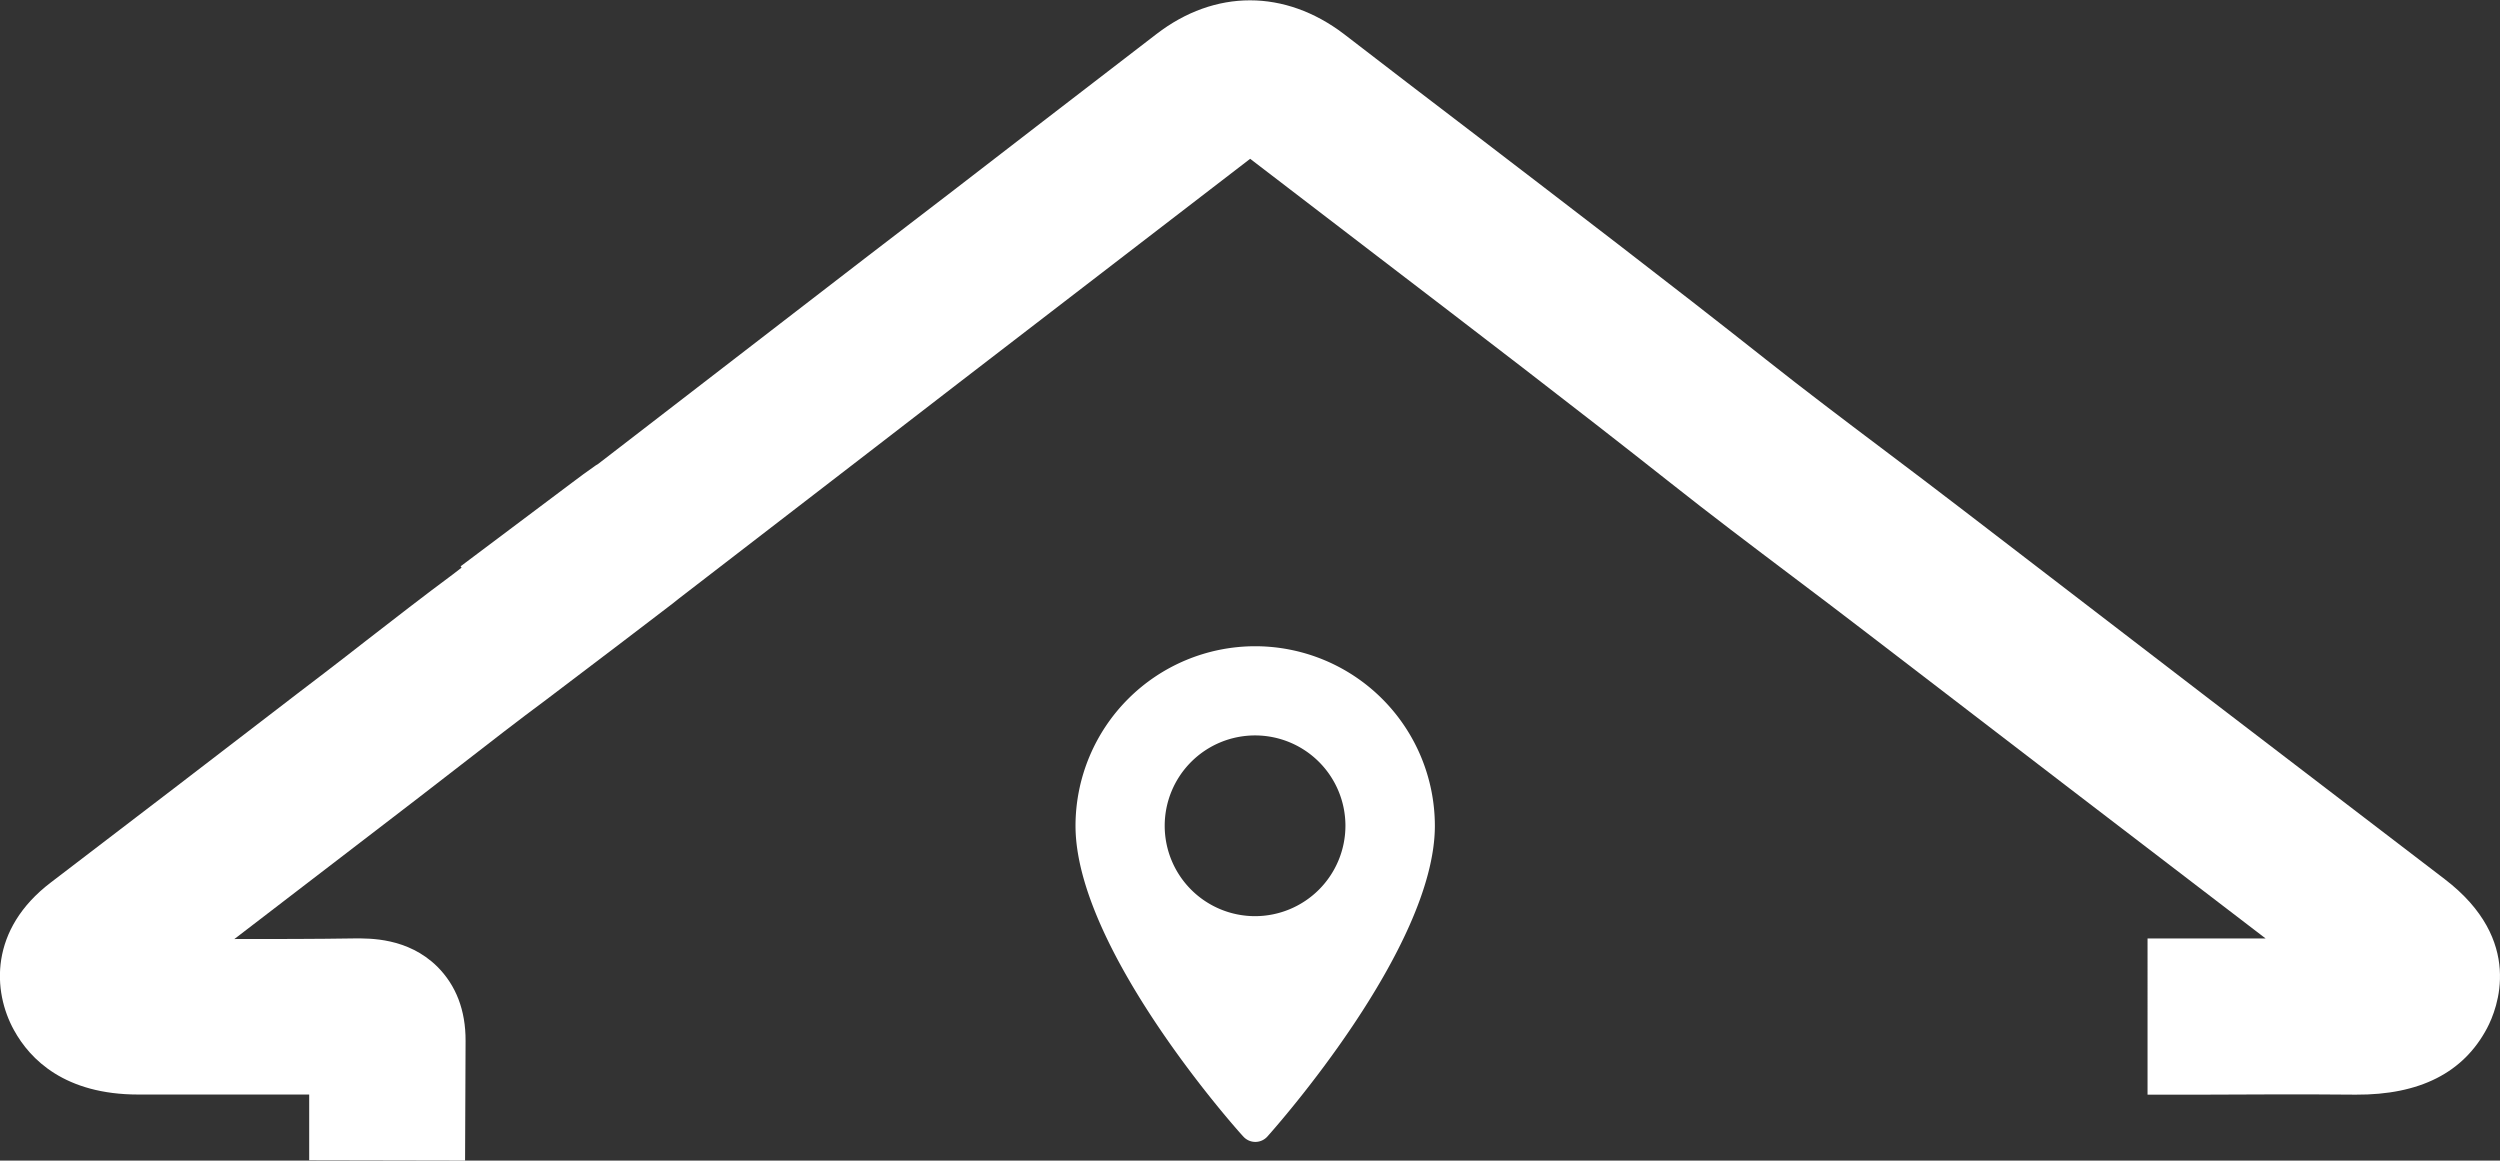
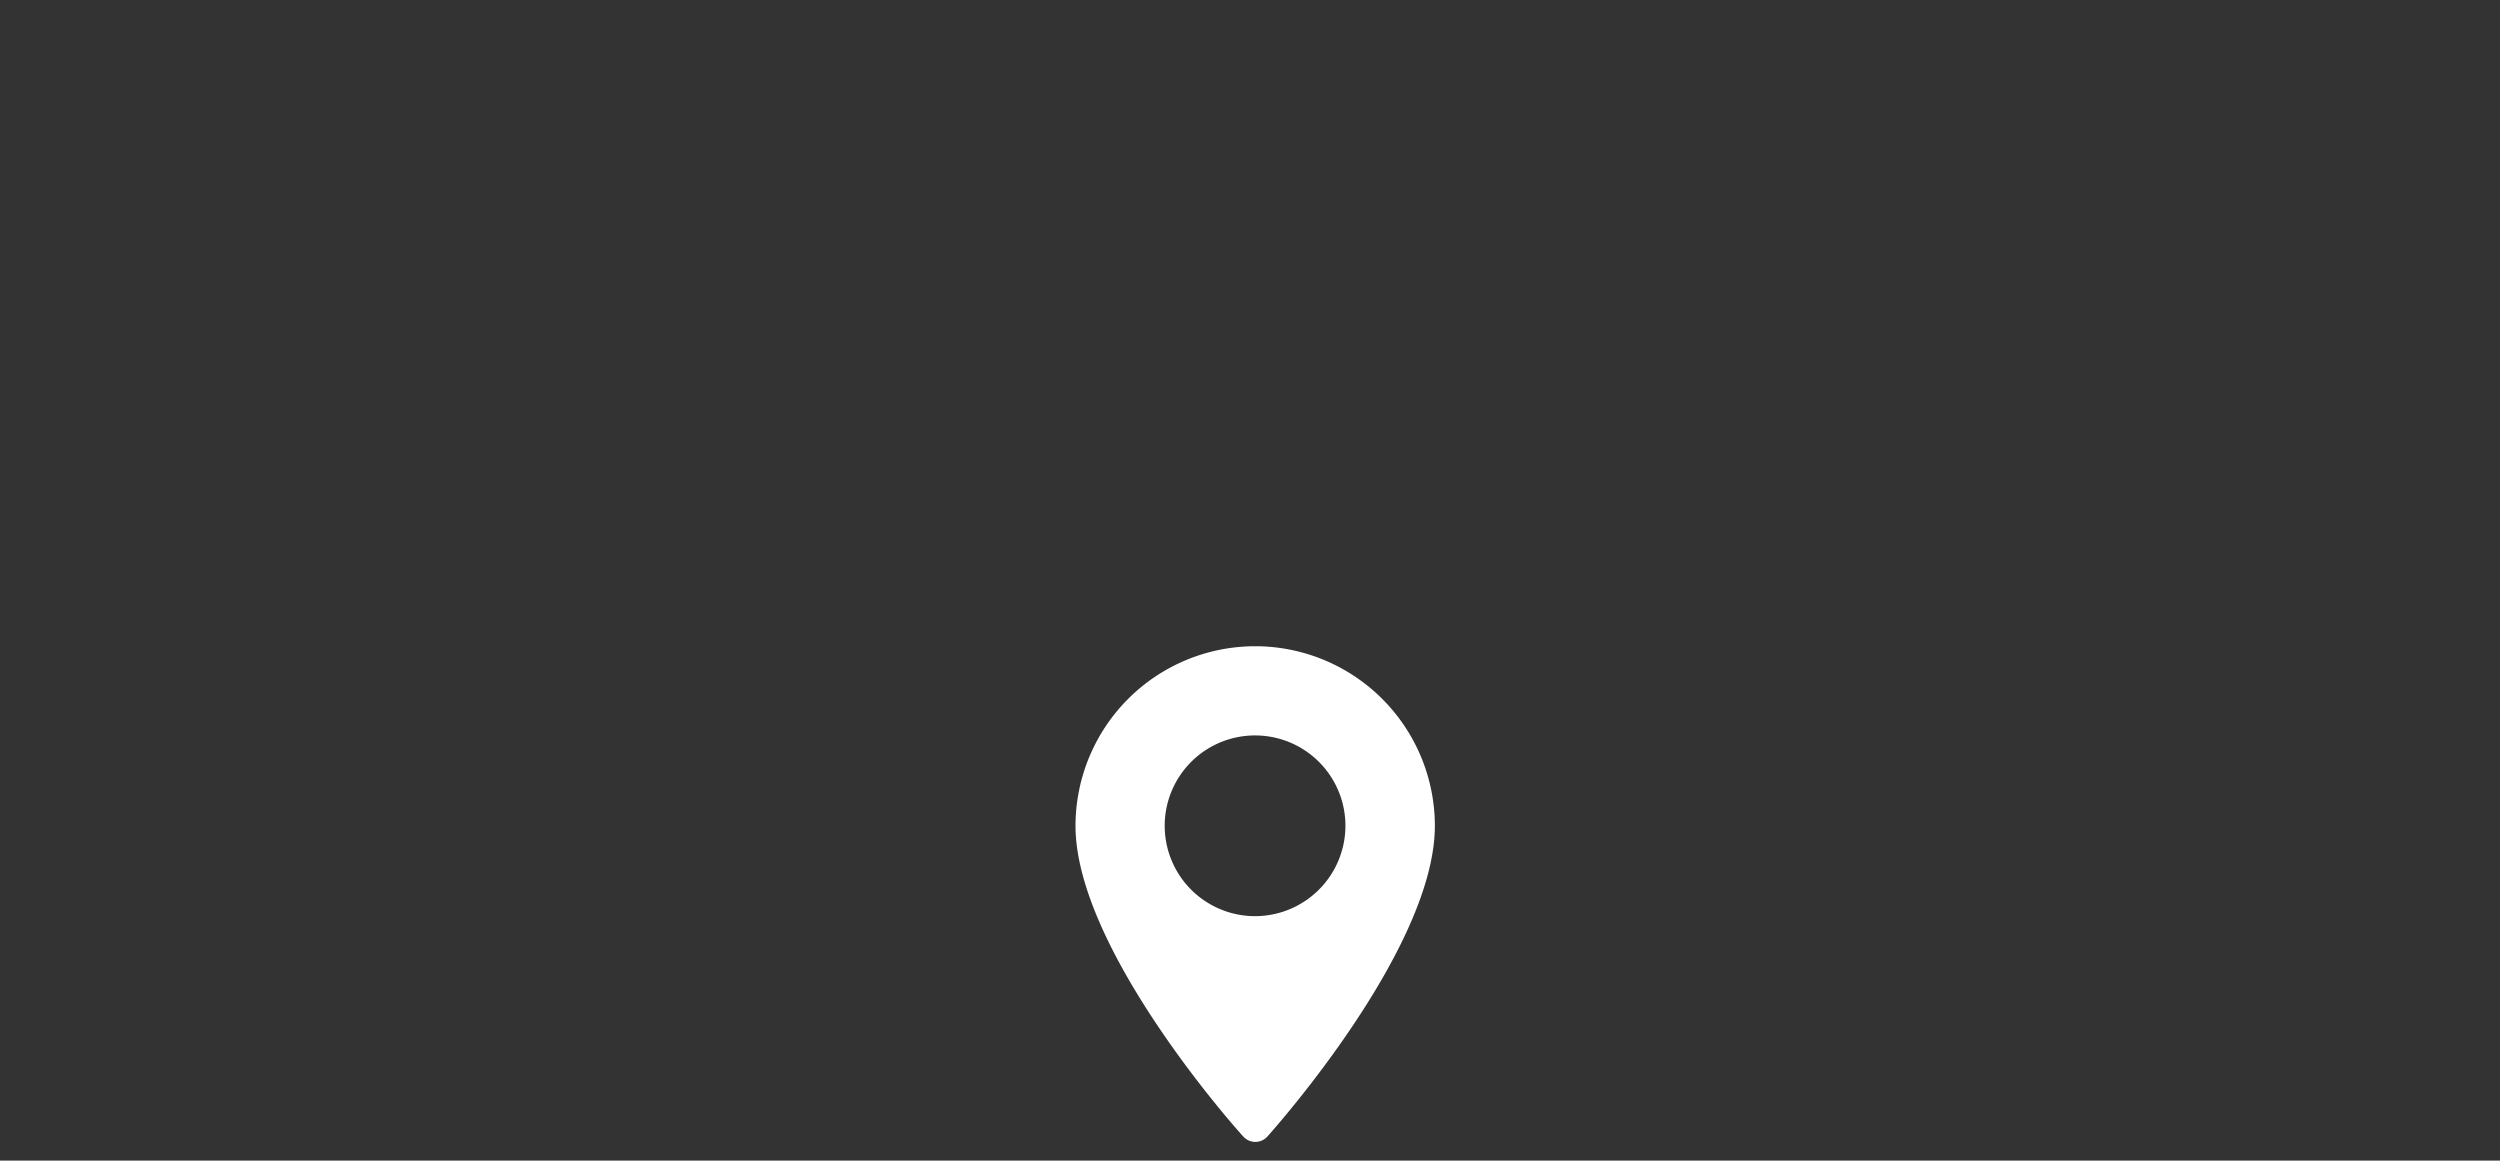
<svg xmlns="http://www.w3.org/2000/svg" id="Layer_1" data-name="Layer 1" viewBox="0 0 402.25 186.74">
  <rect x="0" y="0" width="402.25" height="186.74" fill="#333333" stroke="none" />
  <defs>
    <style>.cls-1{fill:#fff;}</style>
  </defs>
-   <path class="cls-1" d="M173.58,441.1l-25.08-.05q0-5.3,0-10.58c-4.67,0-9.31,0-13.86,0s-8.94,0-13.41,0H121c-11.8,0-17.4-5.62-20-10.36-3.45-6.24-4-16.21,5.94-23.77q19.9-15.18,39.71-30.42L151,362.6c2.21-1.69,4.41-3.4,6.6-5.11,4.58-3.55,9.31-7.23,14.13-10.8l1.29-1-.16-.21,17.64-13.24c1.49-1.12,2.84-2.13,4.11-3L195,329h0c4.95-3.8,18.58-14.31,29.24-22.54l13.64-10.51q14.38-11,28.73-22.1l18.2-14c9.42-7.26,20.7-7.24,30.2,0q10.14,7.82,20.33,15.58c15.66,12,31.86,24.36,47.56,36.78,6.31,5,12.94,10,19.35,14.83,4.13,3.12,8.27,6.24,12.36,9.39,26.57,20.43,52.64,40.41,77.49,59.38,12.89,9.85,8.47,20.86,6.81,24-3.8,7.16-10.82,10.73-21.12,10.68-8.12-.07-16.24-.05-24.35,0h-9.15V405.36h19c-20.72-15.84-42.17-32.28-63.95-49q-6.06-4.65-12.19-9.26c-6.52-4.92-13.26-10-19.79-15.18-15.54-12.28-31.66-24.6-47.24-36.52q-10.12-7.74-20.22-15.49l-18,13.84-28.75,22.11-13.59,10.48c-11.78,9.08-27.17,20.95-30.57,23.55h0c-.65.52-1.33,1-2,1.57l-8.11,6.19-12.19,9.25c-4.6,3.41-9.22,7-13.69,10.47-2.23,1.73-4.46,3.47-6.71,5.19l-4.32,3.32-25.51,19.57c6.4,0,13,0,19.37-.1,2.34,0,8.52-.16,13.28,4.54,3,3,4.57,7,4.55,11.94Q173.6,431.43,173.58,441.1ZM299.06,279.3Z" transform="translate(-98.75 -254.36)" />
  <path class="cls-1" d="M300.69,358.34a28.92,28.92,0,0,0-28.89,28.89c0,19.77,25.86,48.79,27,50a2.6,2.6,0,0,0,3.87,0c1.1-1.23,26.95-30.25,26.95-50A28.92,28.92,0,0,0,300.69,358.34Zm0,43.43a14.54,14.54,0,1,1,14.54-14.54A14.56,14.56,0,0,1,300.69,401.77Z" transform="translate(-98.75 -254.36)" />
</svg>